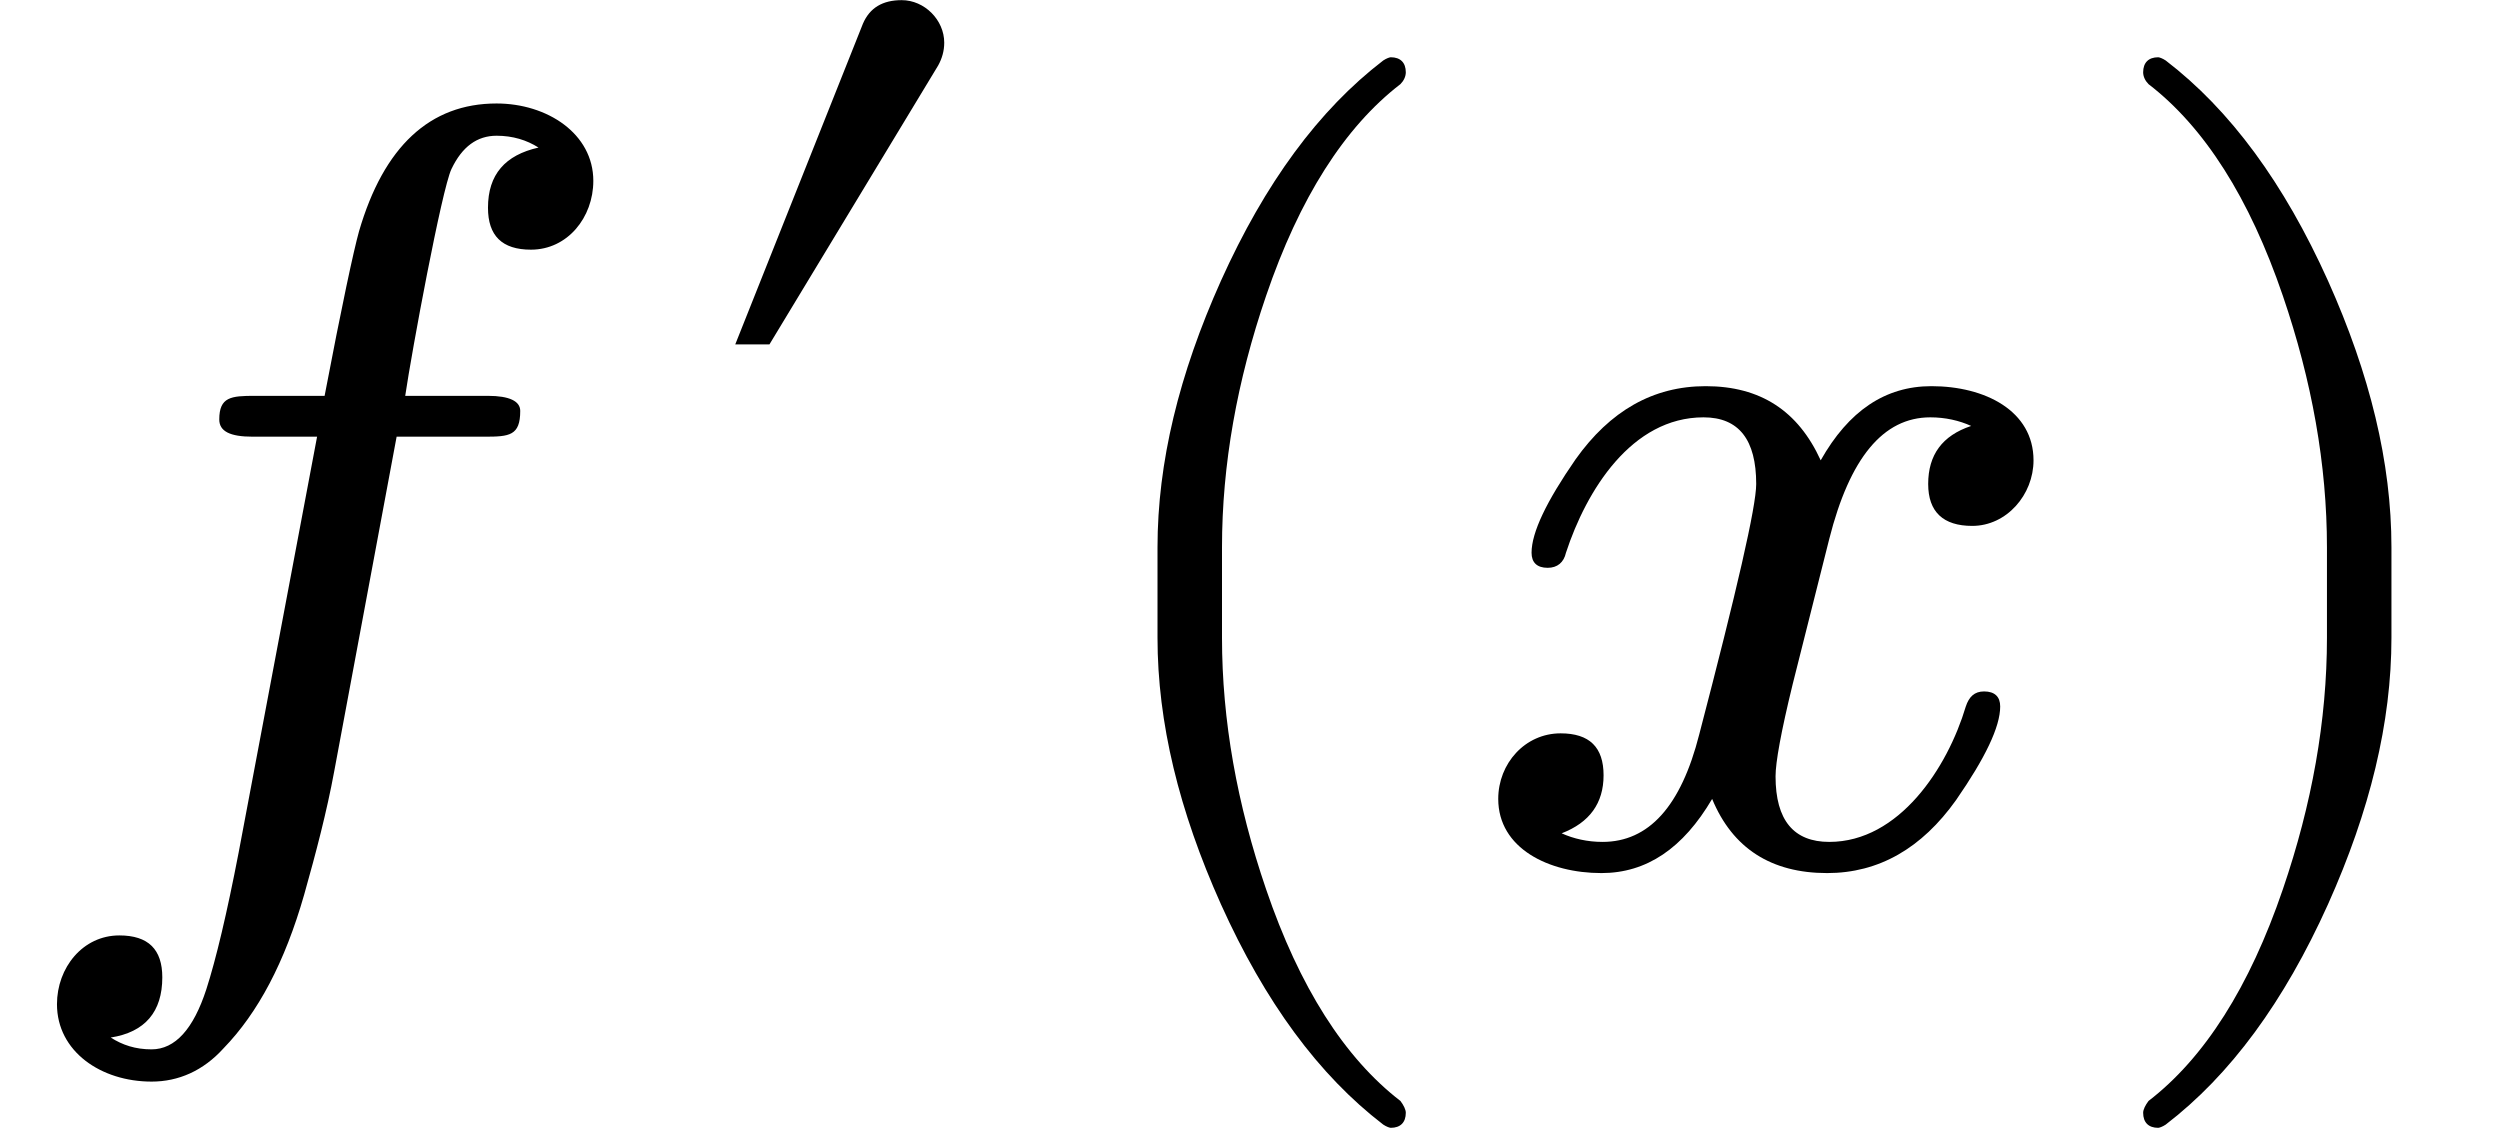
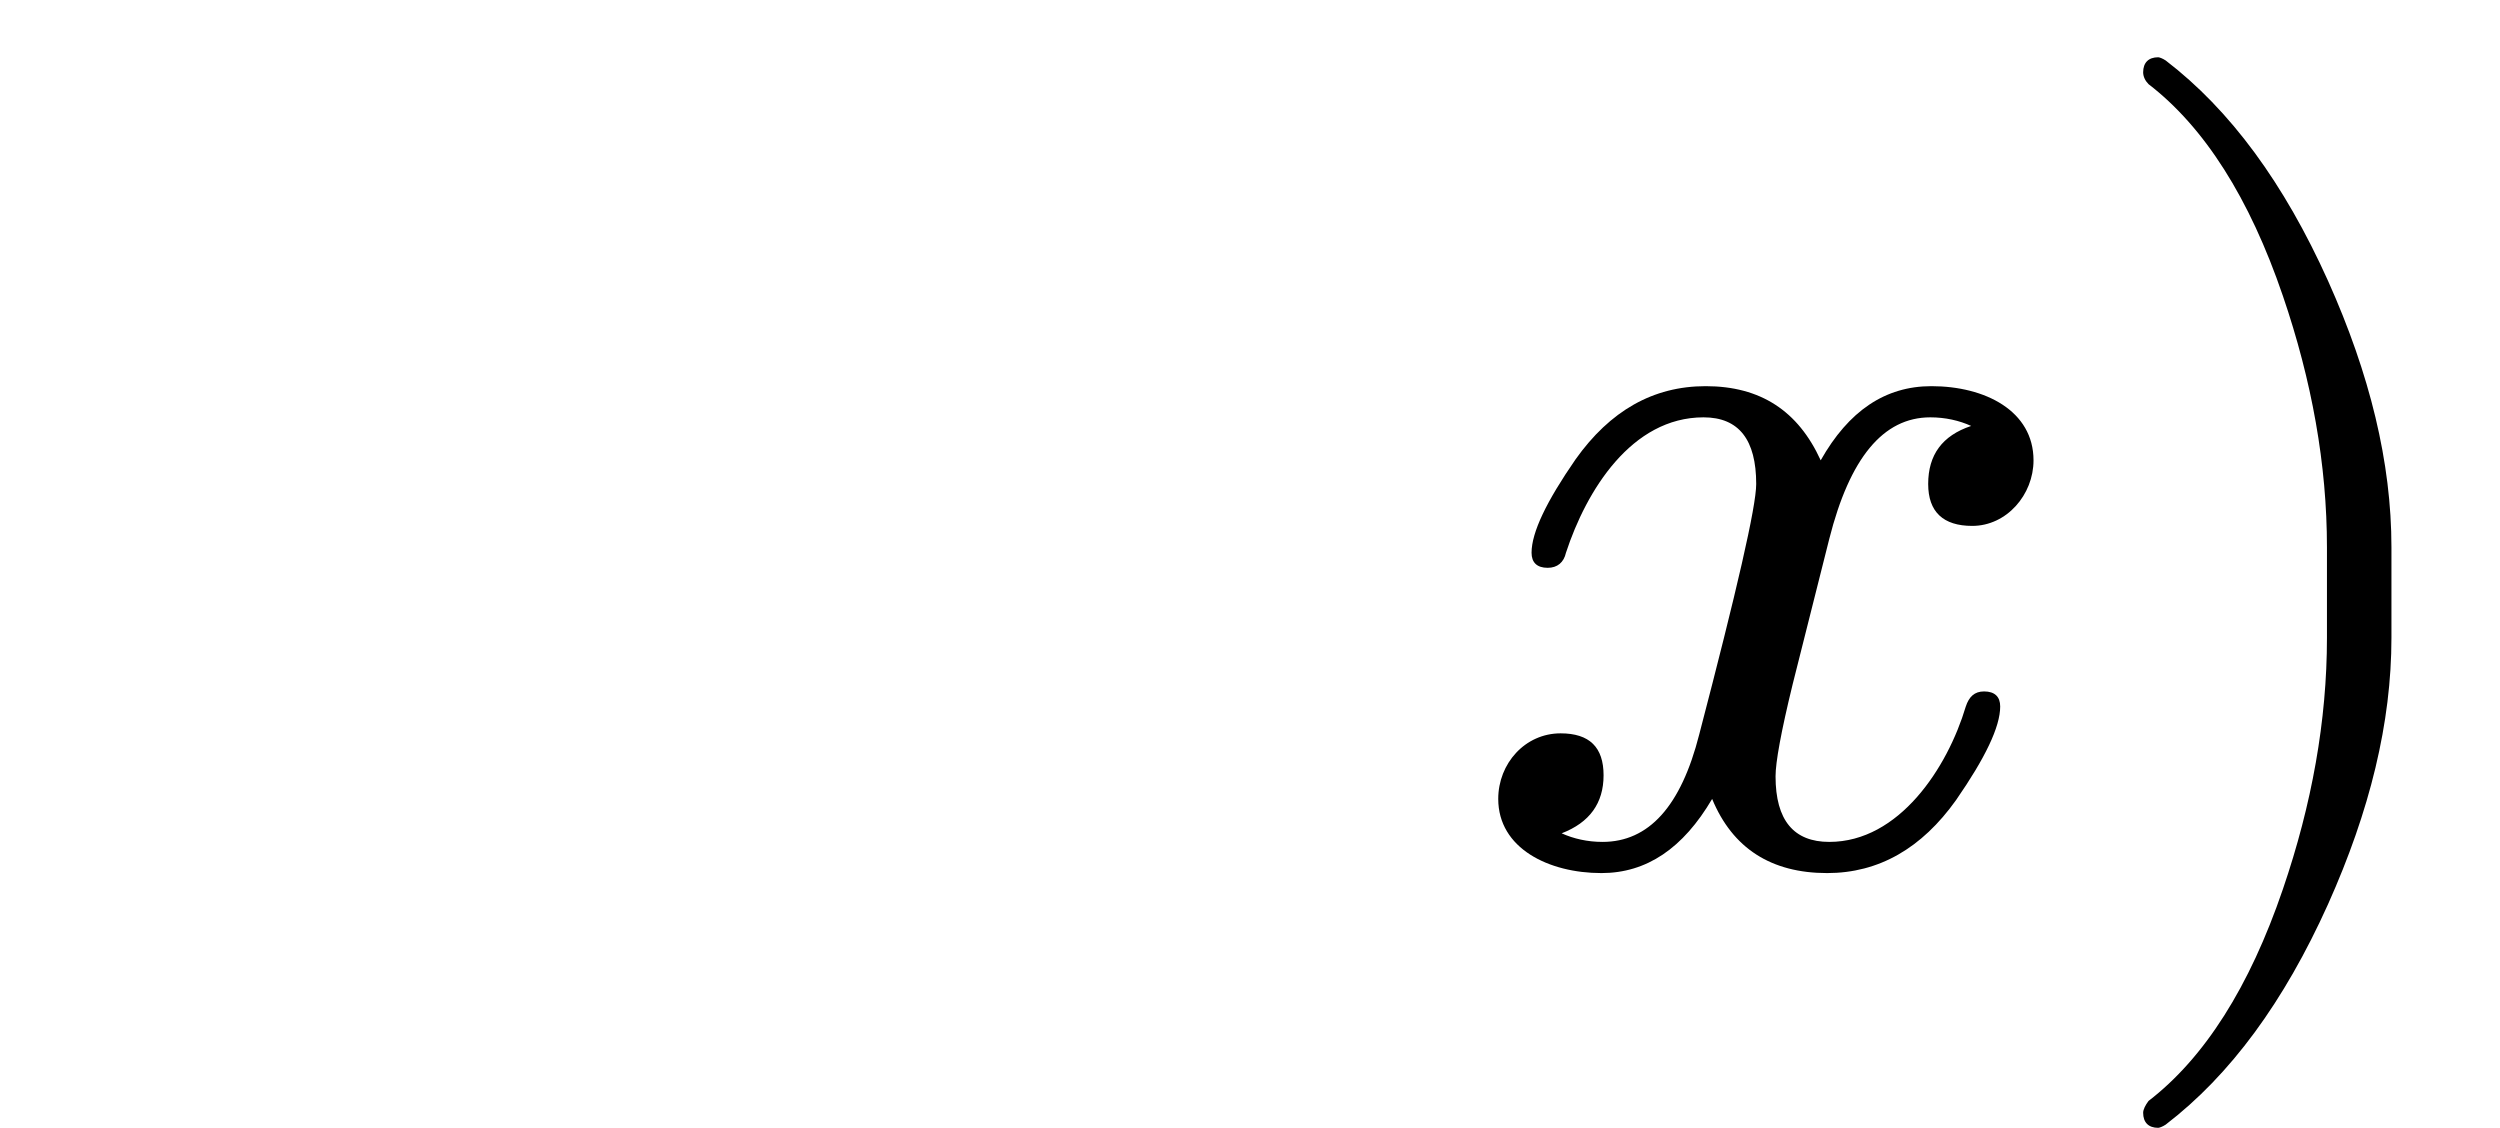
<svg xmlns="http://www.w3.org/2000/svg" xmlns:xlink="http://www.w3.org/1999/xlink" width="42.096" height="18.992" viewBox="0 -801.2 2325.9 1049.2">
  <defs>
-     <path id="a" d="M552 633c0 44-43 72-90 72-62 0-105-40-128-119-5-18-16-69-32-153h-65c-22 0-33-1-33-22 0-11 10-16 31-16h60L222 8c-11-57-21-99-30-127-12-37-29-56-51-56-15 0-27 4-38 11 32 5 48 24 48 56 0 26-13 39-40 39-34 0-58-30-58-64 0-44 41-72 88-72 25 0 48 10 67 31 32 33 57 80 75 143 11 39 21 77 28 115l58 311h82c23 0 33 1 33 24 0 9-10 14-30 14h-77c6 41 34 192 43 211 10 21 24 31 42 31 15 0 28-4 39-11-31-7-47-25-47-56 0-26 13-39 40-39 34 0 58 30 58 64z" />
-     <path id="b" d="M284 549c-25 0-42-10-51-31L65 96h45l222 367c5 9 8 19 8 30 0 30-26 56-56 56z" />
-     <path id="c" d="M318-248c9 0 14 5 14 14 0 3-2 7-5 11-52 40-94 106-125 197-27 79-41 157-41 234v84c0 77 14 155 41 234 31 91 73 157 125 197 3 3 5 7 5 11 0 9-5 14-14 14-1 0-4-1-7-3-60-46-110-114-151-205-39-87-59-169-59-248v-84c0-79 20-161 59-248 41-91 91-159 151-205 3-2 6-3 7-3z" />
    <path id="d" d="M527 373c0 46-45 69-95 69-43 0-77-23-103-69-21 46-56 69-107 69-49 0-89-23-121-68-27-39-41-68-41-87 0-9 5-14 15-14 9 0 15 5 17 14 19 58 61 126 128 126 33 0 49-21 49-62 0-21-18-99-53-233-17-67-47-100-90-100-14 0-27 3-38 8 26 10 39 28 39 54s-13 39-40 39c-33 0-58-28-58-61 0-46 47-69 96-69 42 0 76 23 103 69 19-46 55-69 107-69 48 0 88 23 120 68 27 39 41 68 41 87 0 9-5 14-15 14-9 0-14-5-17-14-17-57-62-126-127-126-33 0-50 20-50 61 0 13 5 41 16 86l34 135c19 75 50 113 94 113 14 0 27-3 38-8-27-9-40-27-40-54 0-26 14-39 41-39 32 0 57 29 57 61z" />
    <path id="e" d="M78-245c60 46 110 114 151 205 39 87 59 169 59 248v84c0 79-20 161-59 248-41 91-91 159-151 205-3 2-6 3-7 3-9 0-14-5-14-14 0-4 2-8 5-11 52-40 94-106 125-197 27-79 41-157 41-234v-84c0-77-14-155-41-234-31-91-73-157-125-197-3-4-5-8-5-11 0-9 5-14 14-14 1 0 4 1 7 3z" />
  </defs>
  <g stroke="#000" stroke-width="0" aria-level="0" data-latex="f'(x)" data-mml-node="math" data-semantic-annotation="clearspeak:simple;depth:1" data-semantic-attributes="latex:f'(x)" data-semantic-children="2,6" data-semantic-content="7,0" data-semantic-id="8" data-semantic-owns="2 7 6" data-semantic-role="simple function" data-semantic-structure="(8 (2 0 1) 7 (6 3 4 5))" data-semantic-type="appl" data-speech-node="true">
    <g aria-level="1" data-mml-node="msup" data-semantic-annotation="depth:2" data-semantic-children="0,1" data-semantic-id="2" data-semantic-owns="0 1" data-semantic-parent="8" data-semantic-role="simple function" data-semantic-type="superscript" data-speech-node="true">
      <use xlink:href="#a" aria-level="2" data-c="1D453" data-latex="f" data-mml-node="mi" data-semantic-annotation="clearspeak:simple;nemeth:number;depth:3" data-semantic-attributes="latex:f" data-semantic-font="italic" data-semantic-id="0" data-semantic-operator="appl" data-semantic-parent="2" data-semantic-role="simple function" data-semantic-type="identifier" data-speech-node="true" transform="scale(1 -1)" />
      <use xlink:href="#b" aria-level="2" data-c="2032" data-latex="'" data-mml-node="mo" data-semantic-annotation="depth:3" data-semantic-attributes="latex:'" data-semantic-id="1" data-semantic-parent="2" data-semantic-role="prime" data-semantic-type="punctuation" data-speech-node="true" transform="matrix(.707 0 0 -.707 638.1 -413)" />
    </g>
    <use xlink:href="#MJX-5-NCM-N-2061" aria-level="1" data-c="2061" data-mml-node="mo" data-semantic-added="true" data-semantic-annotation="nemeth:number;depth:2" data-semantic-id="7" data-semantic-operator="appl" data-semantic-parent="8" data-semantic-role="application" data-semantic-type="punctuation" data-speech-node="true" transform="matrix(1 0 0 -1 975.9 0)" />
    <g aria-level="1" data-mml-node="mrow" data-semantic-added="true" data-semantic-annotation="depth:2" data-semantic-children="4" data-semantic-content="3,5" data-semantic-id="6" data-semantic-owns="3 4 5" data-semantic-parent="8" data-semantic-role="leftright" data-semantic-type="fenced" data-speech-node="true">
      <use xlink:href="#c" aria-level="2" data-c="28" data-latex="(" data-mml-node="mo" data-semantic-annotation="depth:3" data-semantic-attributes="latex:(" data-semantic-id="3" data-semantic-operator="fenced" data-semantic-parent="6" data-semantic-role="open" data-semantic-type="fence" data-speech-node="true" transform="matrix(1 0 0 -1 975.9 0)" />
      <use xlink:href="#d" aria-level="2" data-c="1D465" data-latex="x" data-mml-node="mi" data-semantic-annotation="clearspeak:simple;depth:3" data-semantic-attributes="latex:x" data-semantic-font="italic" data-semantic-id="4" data-semantic-parent="6" data-semantic-role="latinletter" data-semantic-type="identifier" data-speech-node="true" transform="matrix(1 0 0 -1 1364.9 0)" />
      <use xlink:href="#e" aria-level="2" data-c="29" data-latex=")" data-mml-node="mo" data-semantic-annotation="depth:3" data-semantic-attributes="latex:)" data-semantic-id="5" data-semantic-operator="fenced" data-semantic-parent="6" data-semantic-role="close" data-semantic-type="fence" data-speech-node="true" transform="matrix(1 0 0 -1 1936.9 0)" />
    </g>
  </g>
</svg>